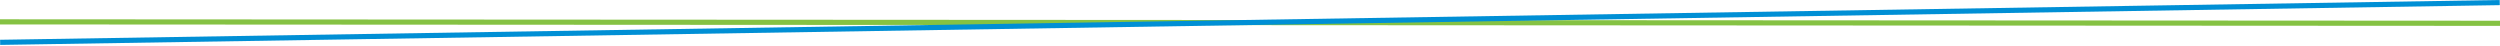
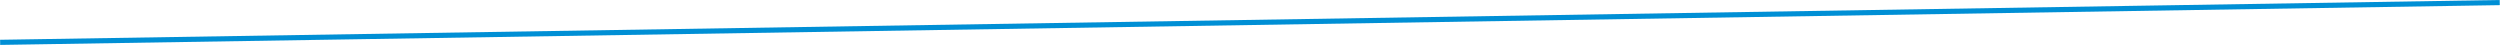
<svg xmlns="http://www.w3.org/2000/svg" width="971" height="18" viewBox="0 0 971 18" fill="none">
-   <path d="M0 8.491L971 9.049" stroke="#85C243" stroke-width="2" />
  <path d="M0.054 16.447L970.899 1" stroke="#008FD5" stroke-width="2" />
</svg>